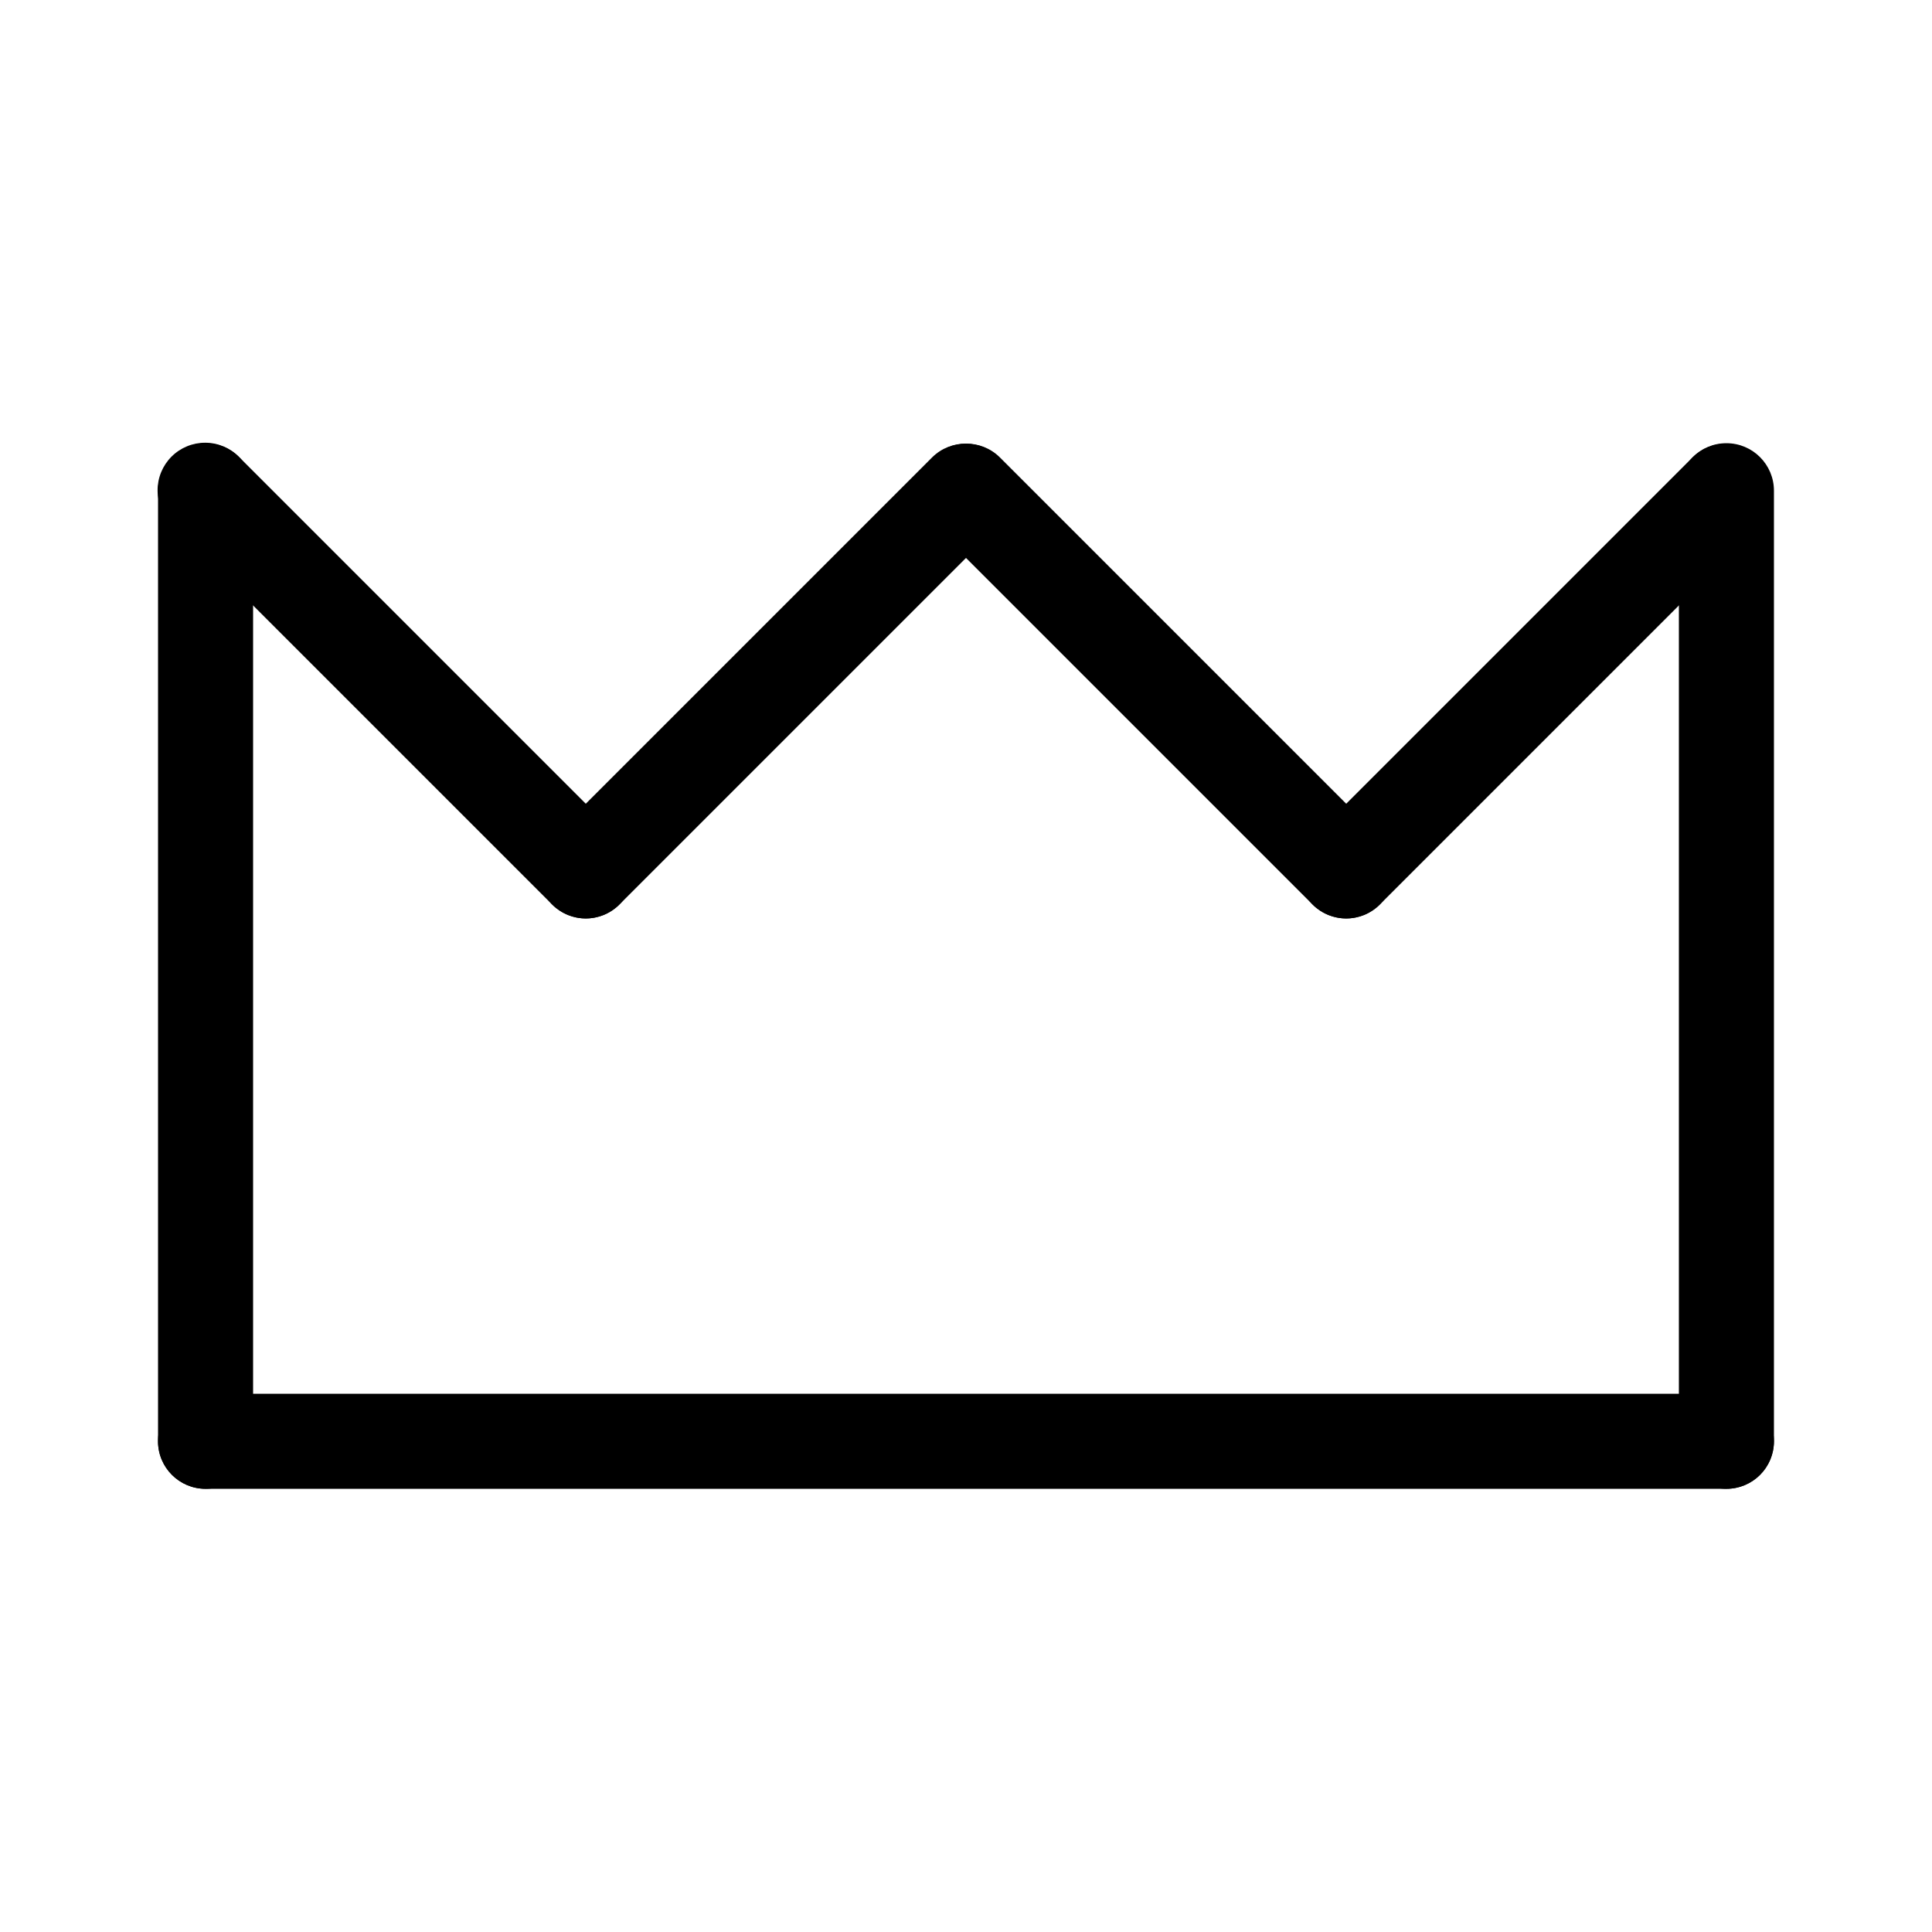
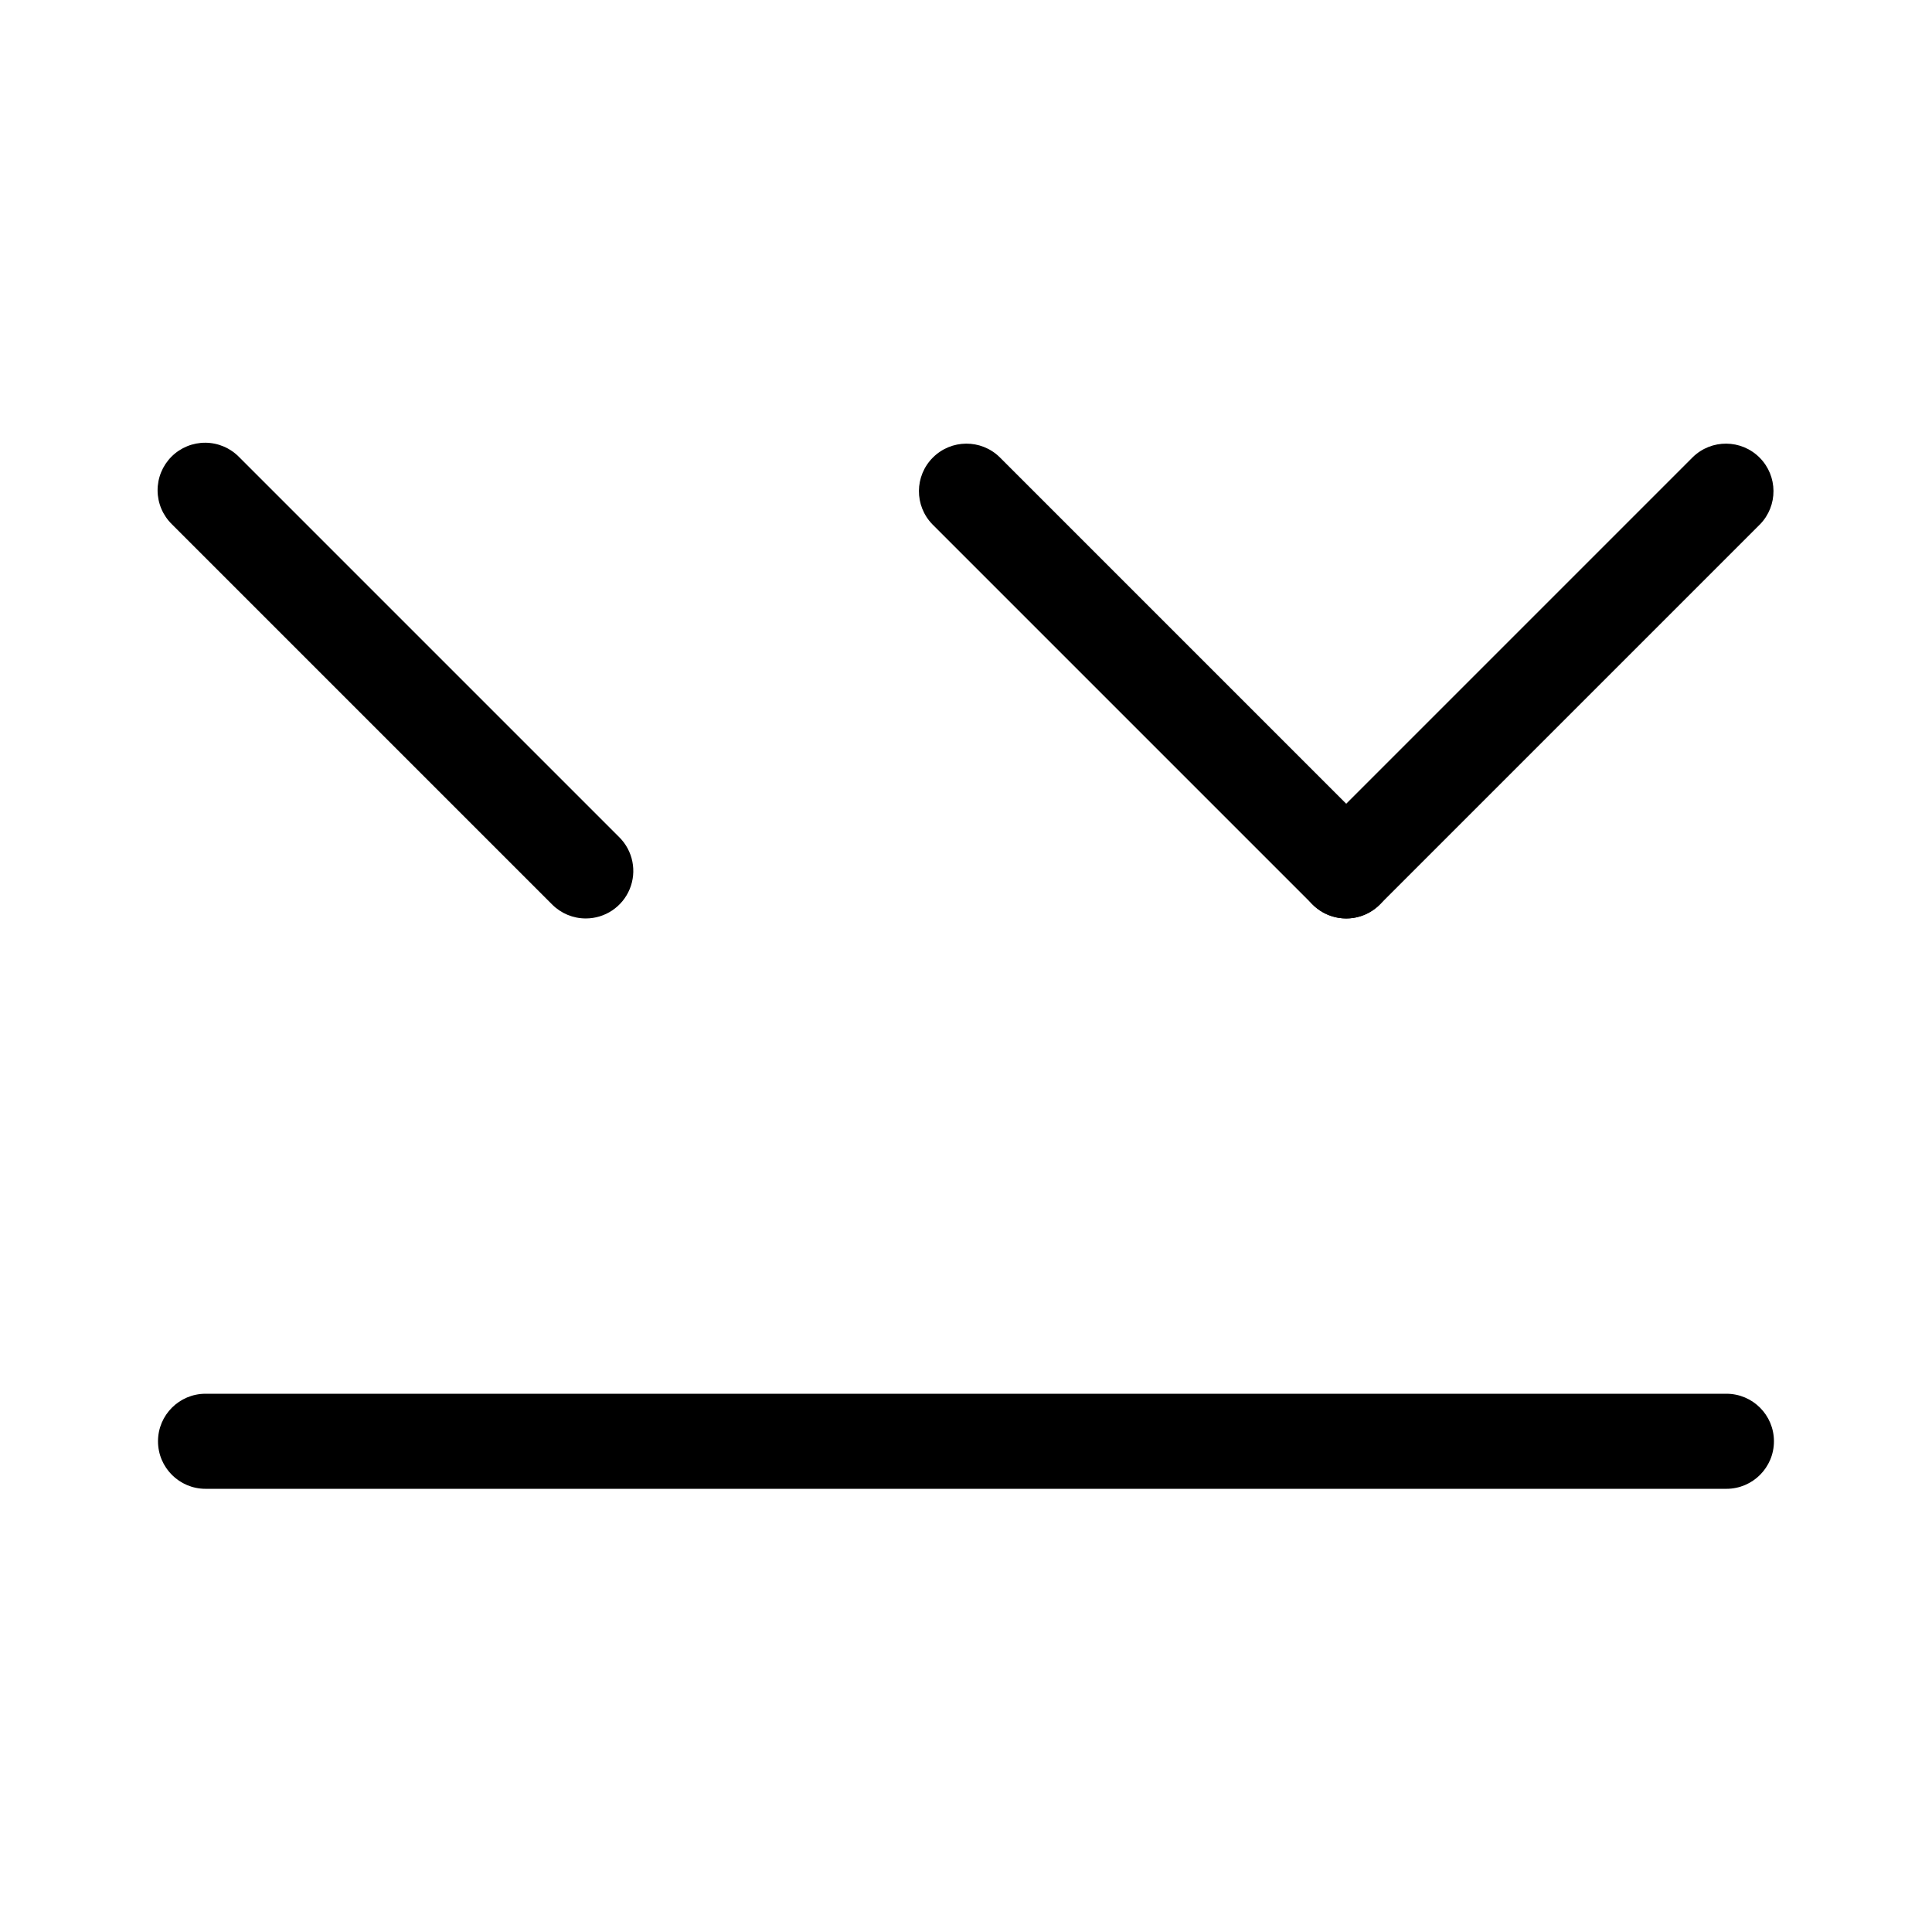
<svg xmlns="http://www.w3.org/2000/svg" fill="#000000" width="800px" height="800px" version="1.1" viewBox="144 144 512 512">
  <g>
-     <path d="m198.48 538.55c-6.957 0-12.598-5.641-12.598-12.598v-251.9c0-6.957 5.641-12.598 12.598-12.598 6.953 0 12.594 5.641 12.594 12.598v251.9c0 3.344-1.328 6.547-3.688 8.906-2.363 2.363-5.566 3.691-8.906 3.691z" />
    <path d="m299.24 387.4c-3.344 0.004-6.547-1.324-8.906-3.688l-100.76-100.76c-2.418-2.352-3.789-5.574-3.812-8.941-0.023-3.371 1.305-6.609 3.688-8.996 2.383-2.383 5.625-3.711 8.992-3.688 3.371 0.023 6.594 1.398 8.941 3.812l100.76 100.76c3.602 3.602 4.68 9.02 2.731 13.727-1.949 4.703-6.539 7.773-11.633 7.773z" />
-     <path d="m299.24 387.4c-5.094 0-9.688-3.07-11.637-7.773-1.949-4.707-0.871-10.125 2.731-13.727l100.76-100.76c4.938-4.805 12.816-4.75 17.688 0.121 4.871 4.871 4.926 12.754 0.121 17.691l-100.76 100.76c-2.359 2.363-5.562 3.691-8.902 3.688z" />
    <path d="m500.76 387.4c-3.344 0.004-6.547-1.324-8.906-3.688l-100.76-100.76c-4.805-4.938-4.75-12.82 0.121-17.691 4.871-4.871 12.75-4.926 17.688-0.121l100.76 100.76c3.602 3.602 4.68 9.02 2.731 13.727-1.949 4.703-6.539 7.773-11.633 7.773z" />
    <path d="m500.76 387.4c-5.094 0-9.688-3.07-11.637-7.773-1.949-4.707-0.871-10.125 2.731-13.727l100.76-100.76c4.938-4.805 12.816-4.75 17.688 0.121 4.871 4.871 4.926 12.754 0.121 17.691l-100.76 100.76c-2.356 2.363-5.562 3.691-8.902 3.688z" />
-     <path d="m601.52 538.55c-6.957 0-12.598-5.641-12.598-12.598v-251.9c0-6.957 5.641-12.598 12.598-12.598 6.953 0 12.594 5.641 12.594 12.598v251.9c0 3.344-1.328 6.547-3.688 8.906-2.363 2.363-5.566 3.691-8.906 3.691z" />
    <path d="m601.52 538.55h-403.05c-6.957 0-12.598-5.641-12.598-12.598 0-6.953 5.641-12.594 12.598-12.594h403.05c6.953 0 12.594 5.641 12.594 12.594 0 6.957-5.641 12.598-12.594 12.598z" />
  </g>
</svg>